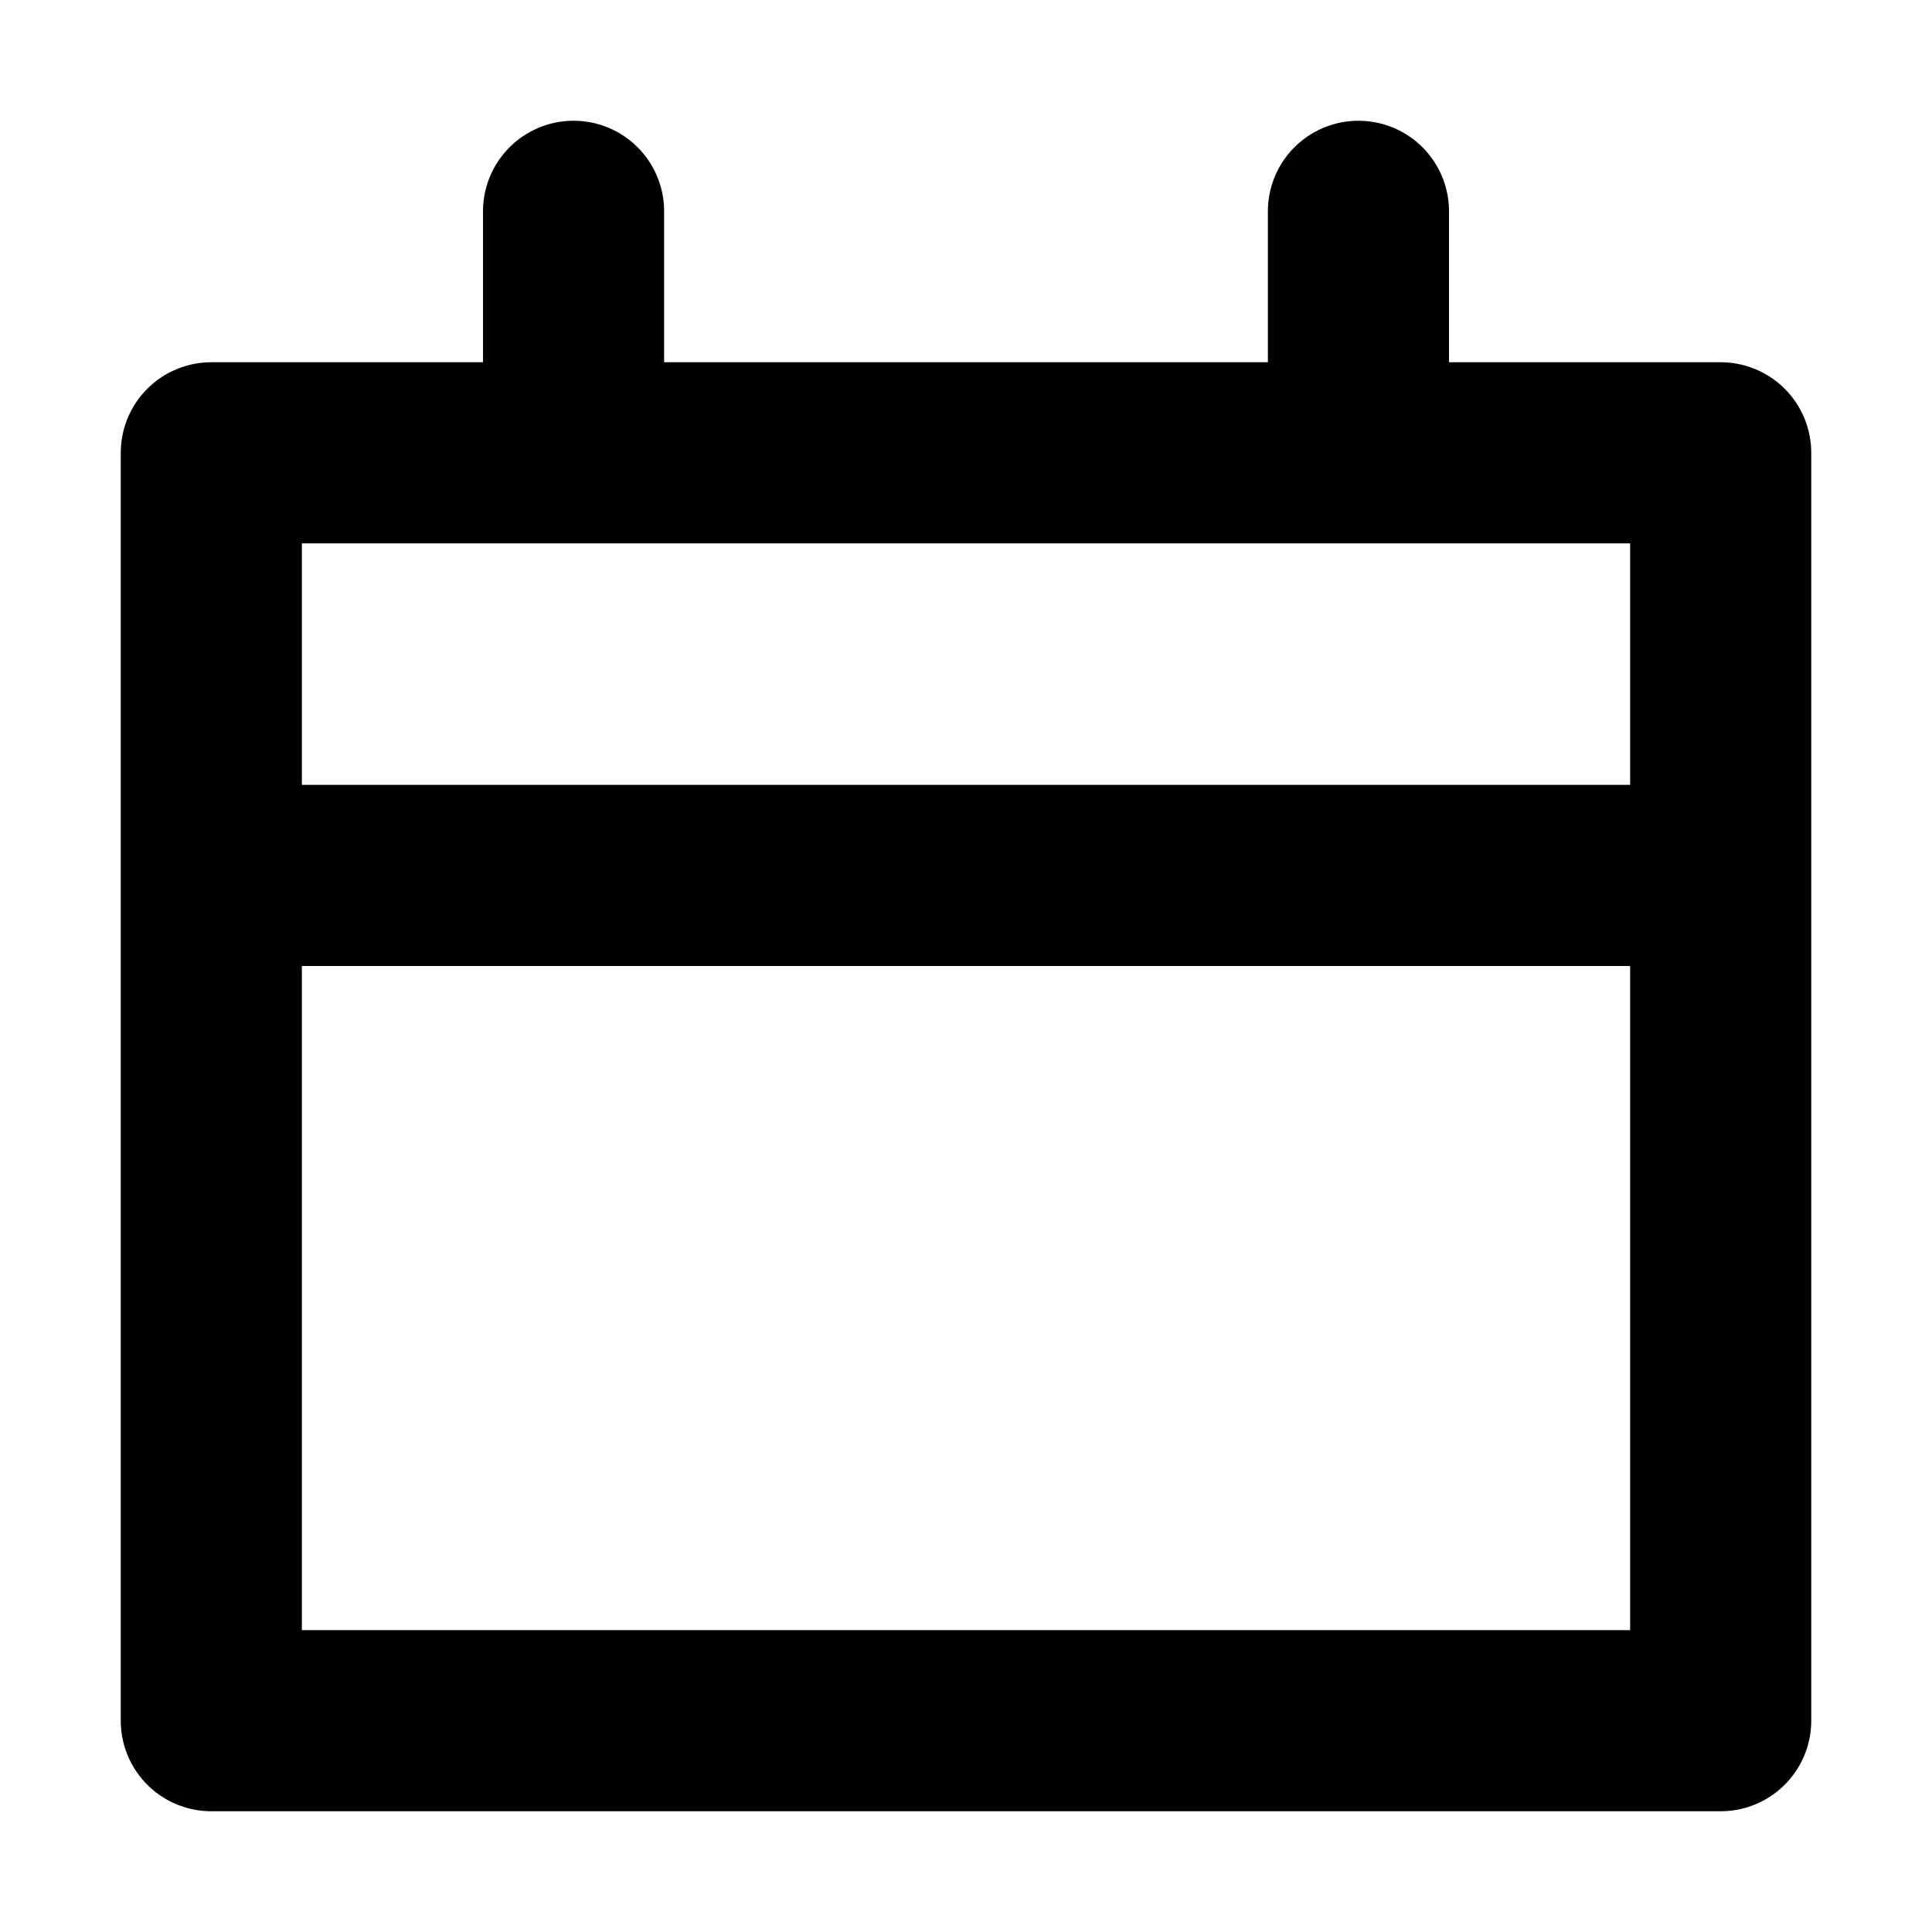
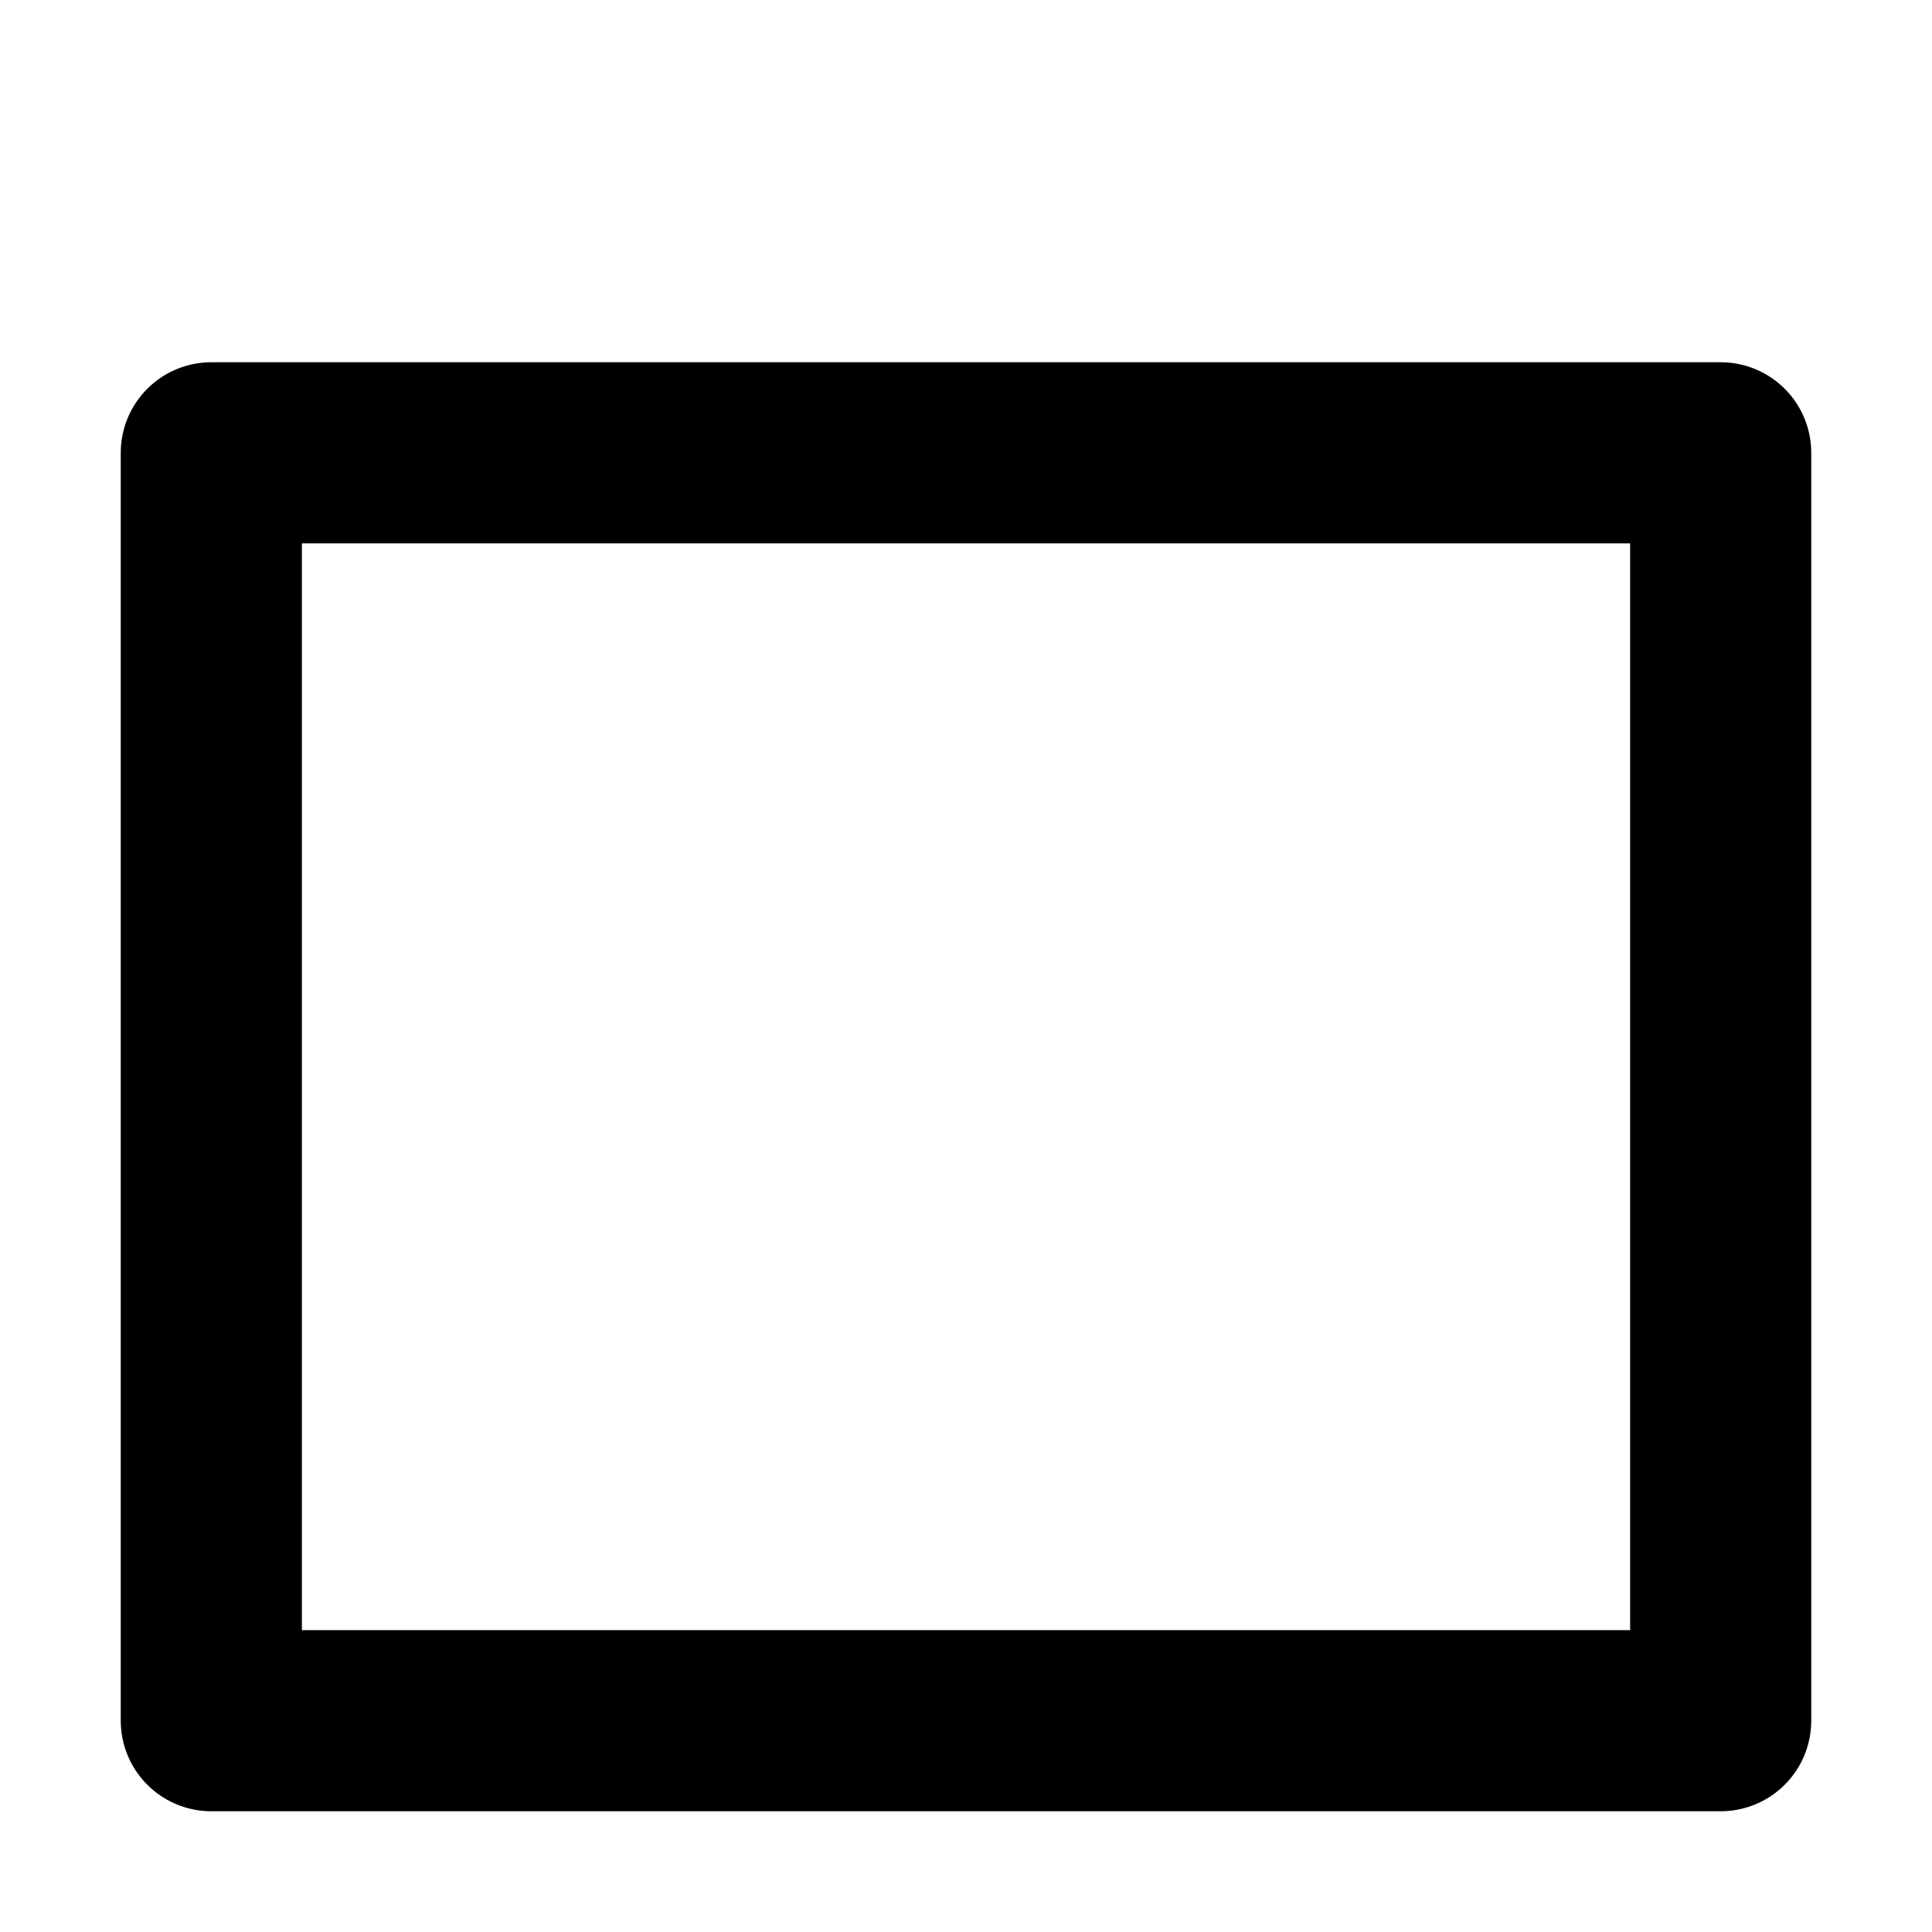
<svg xmlns="http://www.w3.org/2000/svg" width="800px" height="800px" viewBox="0 0 16 16" version="1.1" fill="none" stroke="#000000" stroke-linecap="round" stroke-linejoin="round" stroke-width="1.5">
  <rect height="10.5" width="12.5" y="3.75" x="1.75" />
-   <path d="m11.25 1.75v1.5m-6.5-1.5v1.5m-2.5 4h11.5" />
</svg>